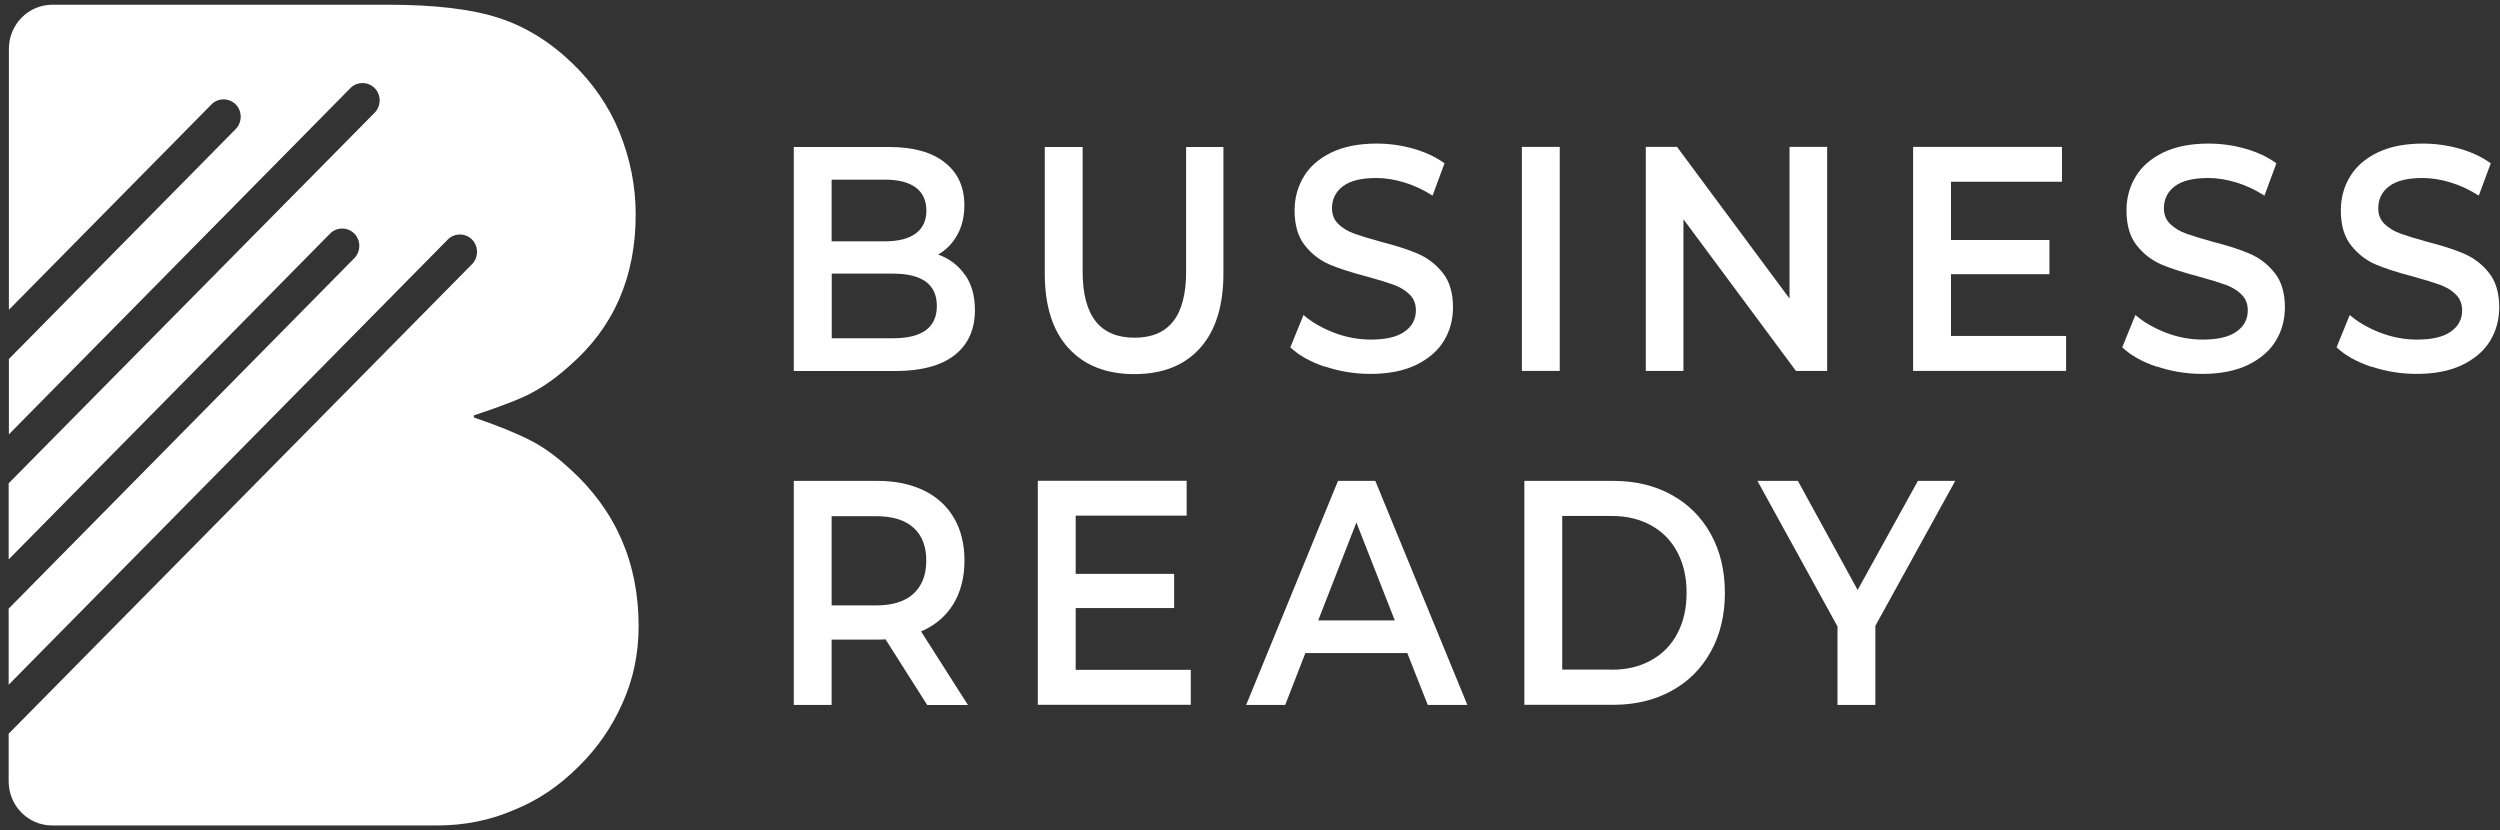
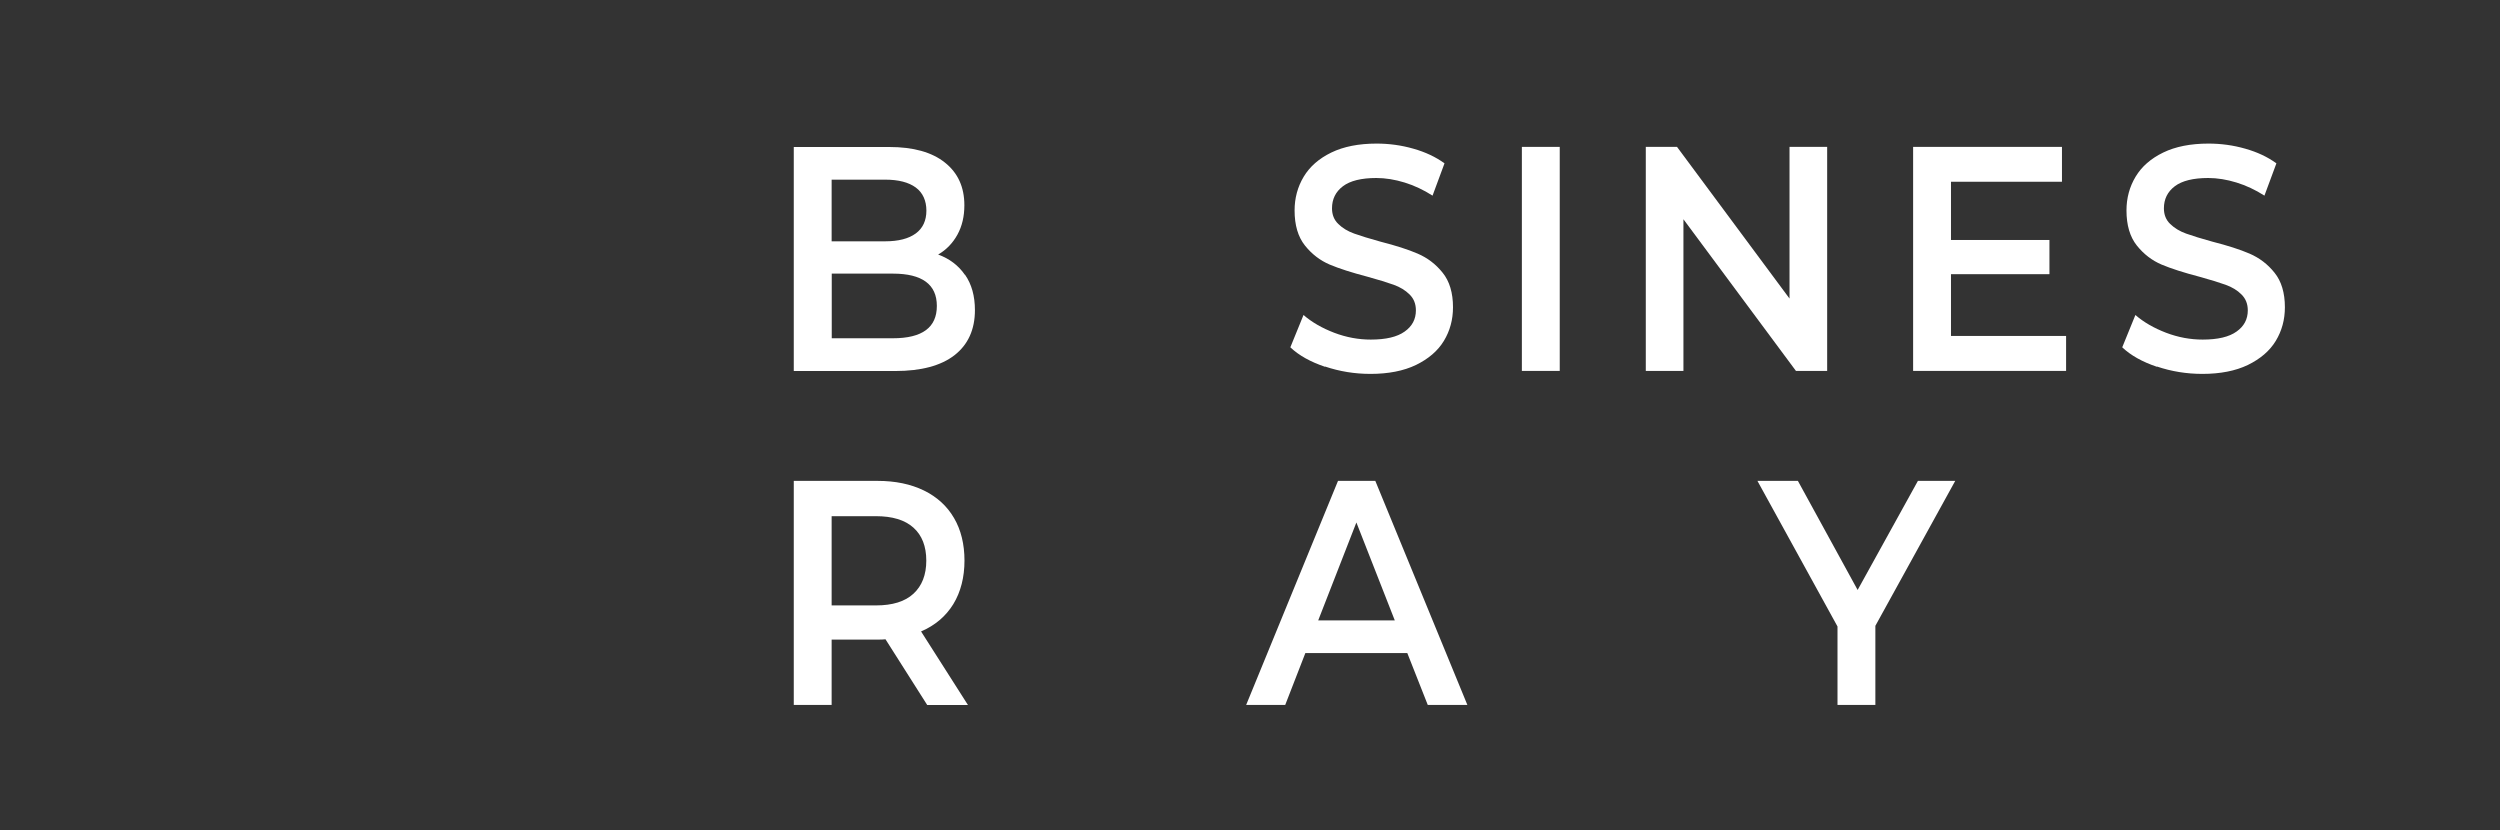
<svg xmlns="http://www.w3.org/2000/svg" width="265" height="88" viewBox="0 0 265 88" fill="none">
  <rect x="0" y="0" width="265" height="88" fill="#333333" stroke="none" />
  <g clip-path="url(#clip0_2449_23016)">
    <path d="M102.293 29.121C102.996 30.127 103.342 31.378 103.342 32.874C103.342 34.932 102.616 36.522 101.186 37.645C99.744 38.767 97.645 39.328 94.889 39.328H84.14V15.582H94.266C96.815 15.582 98.787 16.132 100.159 17.231C101.543 18.33 102.223 19.838 102.223 21.755C102.223 22.936 101.981 23.977 101.485 24.877C100.989 25.777 100.309 26.479 99.444 26.982C100.632 27.414 101.589 28.128 102.281 29.133L102.293 29.121ZM88.153 19.031V25.579H93.839C95.235 25.579 96.319 25.298 97.068 24.748C97.818 24.199 98.198 23.381 98.198 22.328C98.198 21.276 97.818 20.422 97.068 19.873C96.319 19.323 95.235 19.043 93.839 19.043H88.153V19.031ZM99.306 32.43C99.306 30.15 97.749 29.004 94.646 29.004H88.165V35.856H94.646C97.76 35.856 99.306 34.71 99.306 32.43Z" fill="white" />
-     <path d="M113.249 36.897C111.577 35.049 110.746 32.419 110.746 28.981V15.582H114.76V28.806C114.76 33.459 116.594 35.797 120.261 35.797C123.928 35.797 125.728 33.471 125.728 28.806V15.582H129.683V28.981C129.683 32.419 128.853 35.061 127.204 36.897C125.543 38.744 123.225 39.656 120.238 39.656C117.251 39.656 114.921 38.732 113.261 36.897H113.249Z" fill="white" />
    <path d="M140.467 38.884C138.91 38.358 137.687 37.68 136.776 36.815L138.172 33.389C139.06 34.161 140.144 34.78 141.424 35.272C142.716 35.763 144.007 35.996 145.299 35.996C146.902 35.996 148.101 35.716 148.897 35.143C149.693 34.582 150.085 33.833 150.085 32.898C150.085 32.22 149.866 31.659 149.416 31.214C148.966 30.77 148.413 30.431 147.732 30.186C147.052 29.94 146.129 29.659 144.953 29.332C143.304 28.899 141.977 28.478 140.951 28.046C139.936 27.613 139.06 26.947 138.322 26.023C137.595 25.111 137.226 23.872 137.226 22.305C137.226 20.996 137.549 19.803 138.195 18.727C138.841 17.652 139.821 16.798 141.124 16.167C142.427 15.535 144.03 15.22 145.922 15.22C147.236 15.22 148.54 15.395 149.808 15.758C151.088 16.12 152.184 16.634 153.118 17.313L151.85 20.738C150.904 20.13 149.912 19.663 148.886 19.347C147.859 19.031 146.856 18.868 145.887 18.868C144.307 18.868 143.119 19.16 142.347 19.744C141.574 20.329 141.193 21.113 141.193 22.083C141.193 22.761 141.412 23.311 141.862 23.743C142.3 24.176 142.865 24.515 143.546 24.76C144.226 25.006 145.149 25.287 146.325 25.614C147.928 26.023 149.255 26.444 150.281 26.888C151.308 27.333 152.196 27.999 152.922 28.911C153.649 29.811 154.018 31.039 154.018 32.571C154.018 33.88 153.695 35.073 153.049 36.137C152.403 37.201 151.411 38.042 150.097 38.685C148.782 39.317 147.167 39.633 145.276 39.633C143.604 39.633 142.001 39.375 140.444 38.849L140.467 38.884Z" fill="white" />
    <path d="M161.318 15.57H165.332V39.317H161.318V15.57Z" fill="white" />
    <path d="M193.679 15.57V39.317H190.37L178.444 23.24V39.317H174.454V15.57H177.764L189.689 31.647V15.57H193.679Z" fill="white" />
    <path d="M219.006 35.622V39.317H202.791V15.57H218.568V19.265H206.804V25.438H217.241V29.063H206.804V35.61H219.006V35.622Z" fill="white" />
    <path d="M228.647 38.884C227.09 38.358 225.868 37.68 224.957 36.815L226.352 33.389C227.24 34.161 228.324 34.78 229.605 35.272C230.896 35.763 232.188 35.996 233.48 35.996C235.083 35.996 236.282 35.716 237.078 35.143C237.874 34.582 238.266 33.833 238.266 32.898C238.266 32.22 238.047 31.659 237.597 31.214C237.159 30.77 236.593 30.431 235.913 30.186C235.233 29.94 234.31 29.659 233.134 29.332C231.484 28.899 230.158 28.478 229.132 28.046C228.117 27.613 227.24 26.947 226.502 26.023C225.776 25.111 225.407 23.872 225.407 22.305C225.407 20.996 225.73 19.803 226.375 18.727C227.021 17.652 228.001 16.798 229.305 16.167C230.608 15.535 232.211 15.22 234.102 15.22C235.417 15.22 236.72 15.395 237.989 15.758C239.269 16.12 240.365 16.634 241.299 17.313L240.03 20.738C239.085 20.13 238.093 19.663 237.066 19.347C236.04 19.031 235.037 18.868 234.068 18.868C232.488 18.868 231.3 19.16 230.527 19.744C229.754 20.329 229.374 21.113 229.374 22.083C229.374 22.761 229.593 23.311 230.043 23.743C230.493 24.176 231.046 24.515 231.727 24.76C232.407 25.006 233.33 25.287 234.506 25.614C236.109 26.023 237.435 26.444 238.462 26.888C239.488 27.333 240.376 27.999 241.103 28.911C241.829 29.811 242.199 31.039 242.199 32.571C242.199 33.88 241.876 35.073 241.23 36.137C240.584 37.201 239.592 38.042 238.277 38.685C236.963 39.317 235.348 39.633 233.457 39.633C231.784 39.633 230.181 39.375 228.624 38.849L228.647 38.884Z" fill="white" />
-     <path d="M251.367 38.884C249.81 38.358 248.588 37.68 247.677 36.815L249.072 33.389C249.96 34.161 251.044 34.78 252.325 35.272C253.616 35.763 254.908 35.996 256.2 35.996C257.803 35.996 259.002 35.716 259.798 35.143C260.594 34.582 260.986 33.833 260.986 32.898C260.986 32.22 260.767 31.659 260.317 31.214C259.879 30.77 259.313 30.431 258.633 30.186C257.953 29.94 257.03 29.659 255.854 29.332C254.204 28.899 252.878 28.478 251.852 28.046C250.837 27.613 249.96 26.947 249.222 26.023C248.496 25.111 248.127 23.872 248.127 22.305C248.127 20.996 248.449 19.803 249.095 18.727C249.741 17.652 250.721 16.798 252.025 16.167C253.328 15.535 254.931 15.22 256.822 15.22C258.137 15.22 259.44 15.395 260.709 15.758C261.989 16.12 263.085 16.634 264.019 17.313L262.75 20.738C261.805 20.13 260.813 19.663 259.786 19.347C258.76 19.031 257.757 18.868 256.788 18.868C255.208 18.868 254.02 19.16 253.247 19.744C252.474 20.329 252.094 21.113 252.094 22.083C252.094 22.761 252.313 23.311 252.763 23.743C253.213 24.176 253.766 24.515 254.447 24.76C255.127 25.006 256.05 25.287 257.226 25.614C258.829 26.023 260.155 26.444 261.182 26.888C262.208 27.333 263.096 27.999 263.823 28.911C264.549 29.811 264.918 31.039 264.918 32.571C264.918 33.88 264.596 35.073 263.95 36.137C263.304 37.201 262.312 38.042 260.997 38.685C259.683 39.317 258.068 39.633 256.177 39.633C254.504 39.633 252.901 39.375 251.344 38.849L251.367 38.884Z" fill="white" />
    <path d="M98.279 74.72L93.862 67.763C93.678 67.787 93.401 67.798 93.032 67.798H88.153V74.72H84.14V50.974H93.032C94.9 50.974 96.538 51.313 97.933 51.991C99.317 52.669 100.39 53.639 101.128 54.914C101.866 56.177 102.235 57.685 102.235 59.427C102.235 61.169 101.843 62.748 101.047 64.045C100.251 65.331 99.121 66.29 97.633 66.933L102.604 74.732H98.279V74.72ZM96.826 55.931C95.915 55.113 94.589 54.715 92.847 54.715H88.153V64.174H92.847C94.6 64.174 95.927 63.765 96.826 62.934C97.726 62.104 98.187 60.935 98.187 59.427C98.187 57.919 97.737 56.749 96.826 55.931Z" fill="white" />
-     <path d="M126.224 71.014V74.708H110.008V50.962H125.785V54.657H114.022V60.83H124.459V64.454H114.022V71.002H126.224V71.014Z" fill="white" />
    <path d="M149.174 69.225H138.368L136.234 74.72H132.094L141.828 50.974H145.783L155.54 74.72H151.342L149.174 69.225ZM147.848 65.764L143.777 55.382L139.729 65.764H147.848Z" fill="white" />
-     <path d="M161.583 50.974H171.029C173.336 50.974 175.388 51.465 177.176 52.447C178.964 53.429 180.359 54.82 181.351 56.621C182.343 58.421 182.839 60.491 182.839 62.841C182.839 65.191 182.343 67.272 181.351 69.061C180.359 70.862 178.975 72.253 177.176 73.235C175.377 74.217 173.336 74.708 171.029 74.708H161.583V50.962V50.974ZM170.844 70.99C172.424 70.99 173.82 70.663 175.031 69.985C176.23 69.318 177.164 68.371 177.81 67.132C178.456 65.904 178.779 64.466 178.779 62.841C178.779 61.216 178.456 59.778 177.81 58.55C177.164 57.322 176.23 56.364 175.031 55.697C173.831 55.031 172.436 54.692 170.844 54.692H165.597V70.979H170.844V70.99Z" fill="white" />
    <path d="M198.789 66.337V74.72H194.775V66.407L186.287 50.974H190.577L196.909 62.537L203.298 50.974H207.254L198.789 66.337Z" fill="white" />
-     <path d="M60.348 49.653C59.01 48.402 57.66 47.432 56.323 46.73C54.835 45.958 52.805 45.128 50.233 44.251V44.029C53.243 43.035 55.308 42.229 56.438 41.597C57.706 40.931 59.01 39.995 60.359 38.779C65.041 34.734 67.383 29.379 67.383 22.726C67.383 19.745 66.806 16.822 65.641 13.957C64.522 11.233 62.862 8.825 60.694 6.732C58.295 4.417 55.665 2.792 52.805 1.88C49.933 0.956 46.035 0.5 41.099 0.5H5.555C3.006 0.5 0.942 2.593 0.942 5.177V32.84L22.416 11.069C23.119 10.356 24.273 10.356 24.988 11.069C25.691 11.783 25.691 12.952 24.988 13.677L0.942 38.055V46.04L37.143 9.339C37.847 8.626 39 8.626 39.715 9.339C40.419 10.052 40.419 11.222 39.715 11.946L0.918 51.231V59.299L34.987 24.761C35.69 24.048 36.843 24.048 37.559 24.761C38.262 25.474 38.262 26.643 37.559 27.368L0.918 64.514V72.581L47.465 25.392C48.169 24.679 49.322 24.679 50.037 25.392C50.741 26.105 50.741 27.275 50.037 28L0.918 77.772V82.823C0.918 85.407 2.983 87.5 5.532 87.5H46.3C49.241 87.5 51.975 86.951 54.523 85.84C56.992 84.846 59.264 83.326 61.328 81.257C63.323 79.304 64.88 77.047 66.01 74.475C67.129 71.973 67.694 69.272 67.694 66.361C67.694 59.626 65.249 54.061 60.348 49.641" fill="white" />
  </g>
  <defs>
    <clipPath id="clip0_2449_23016">
      <rect width="264" height="87" fill="white" transform="translate(0.918 0.5)" />
    </clipPath>
  </defs>
</svg>